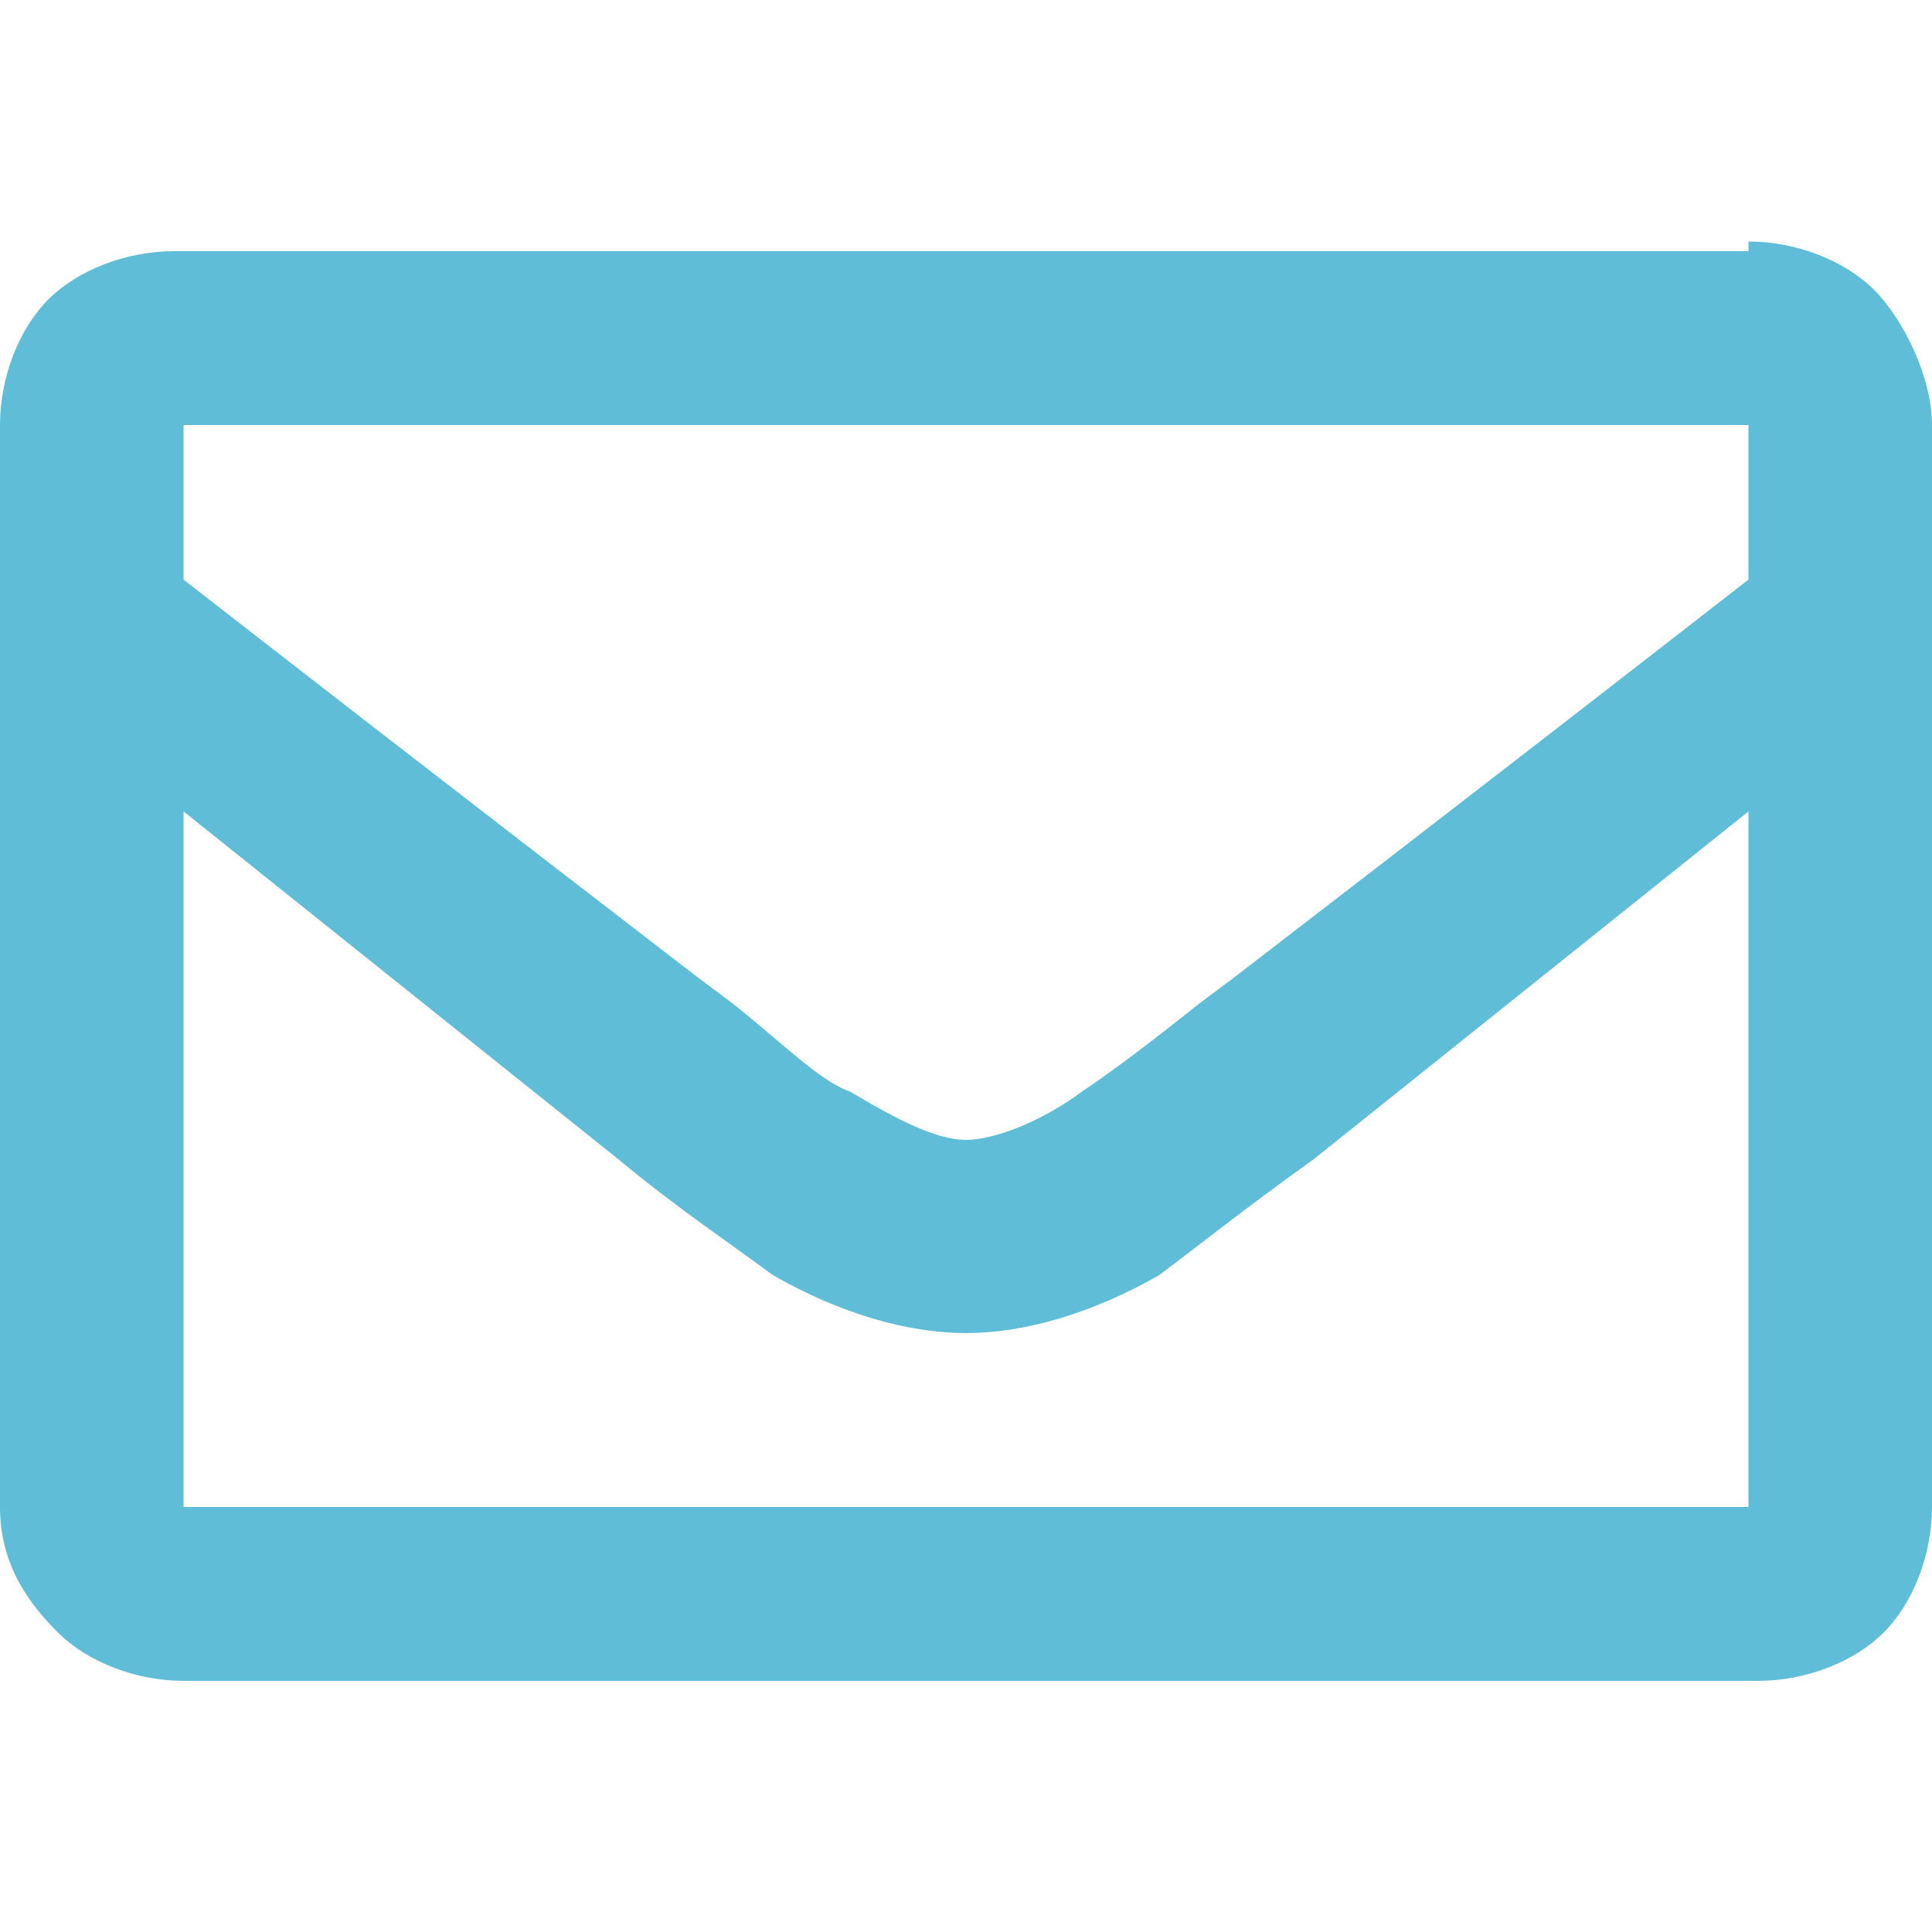
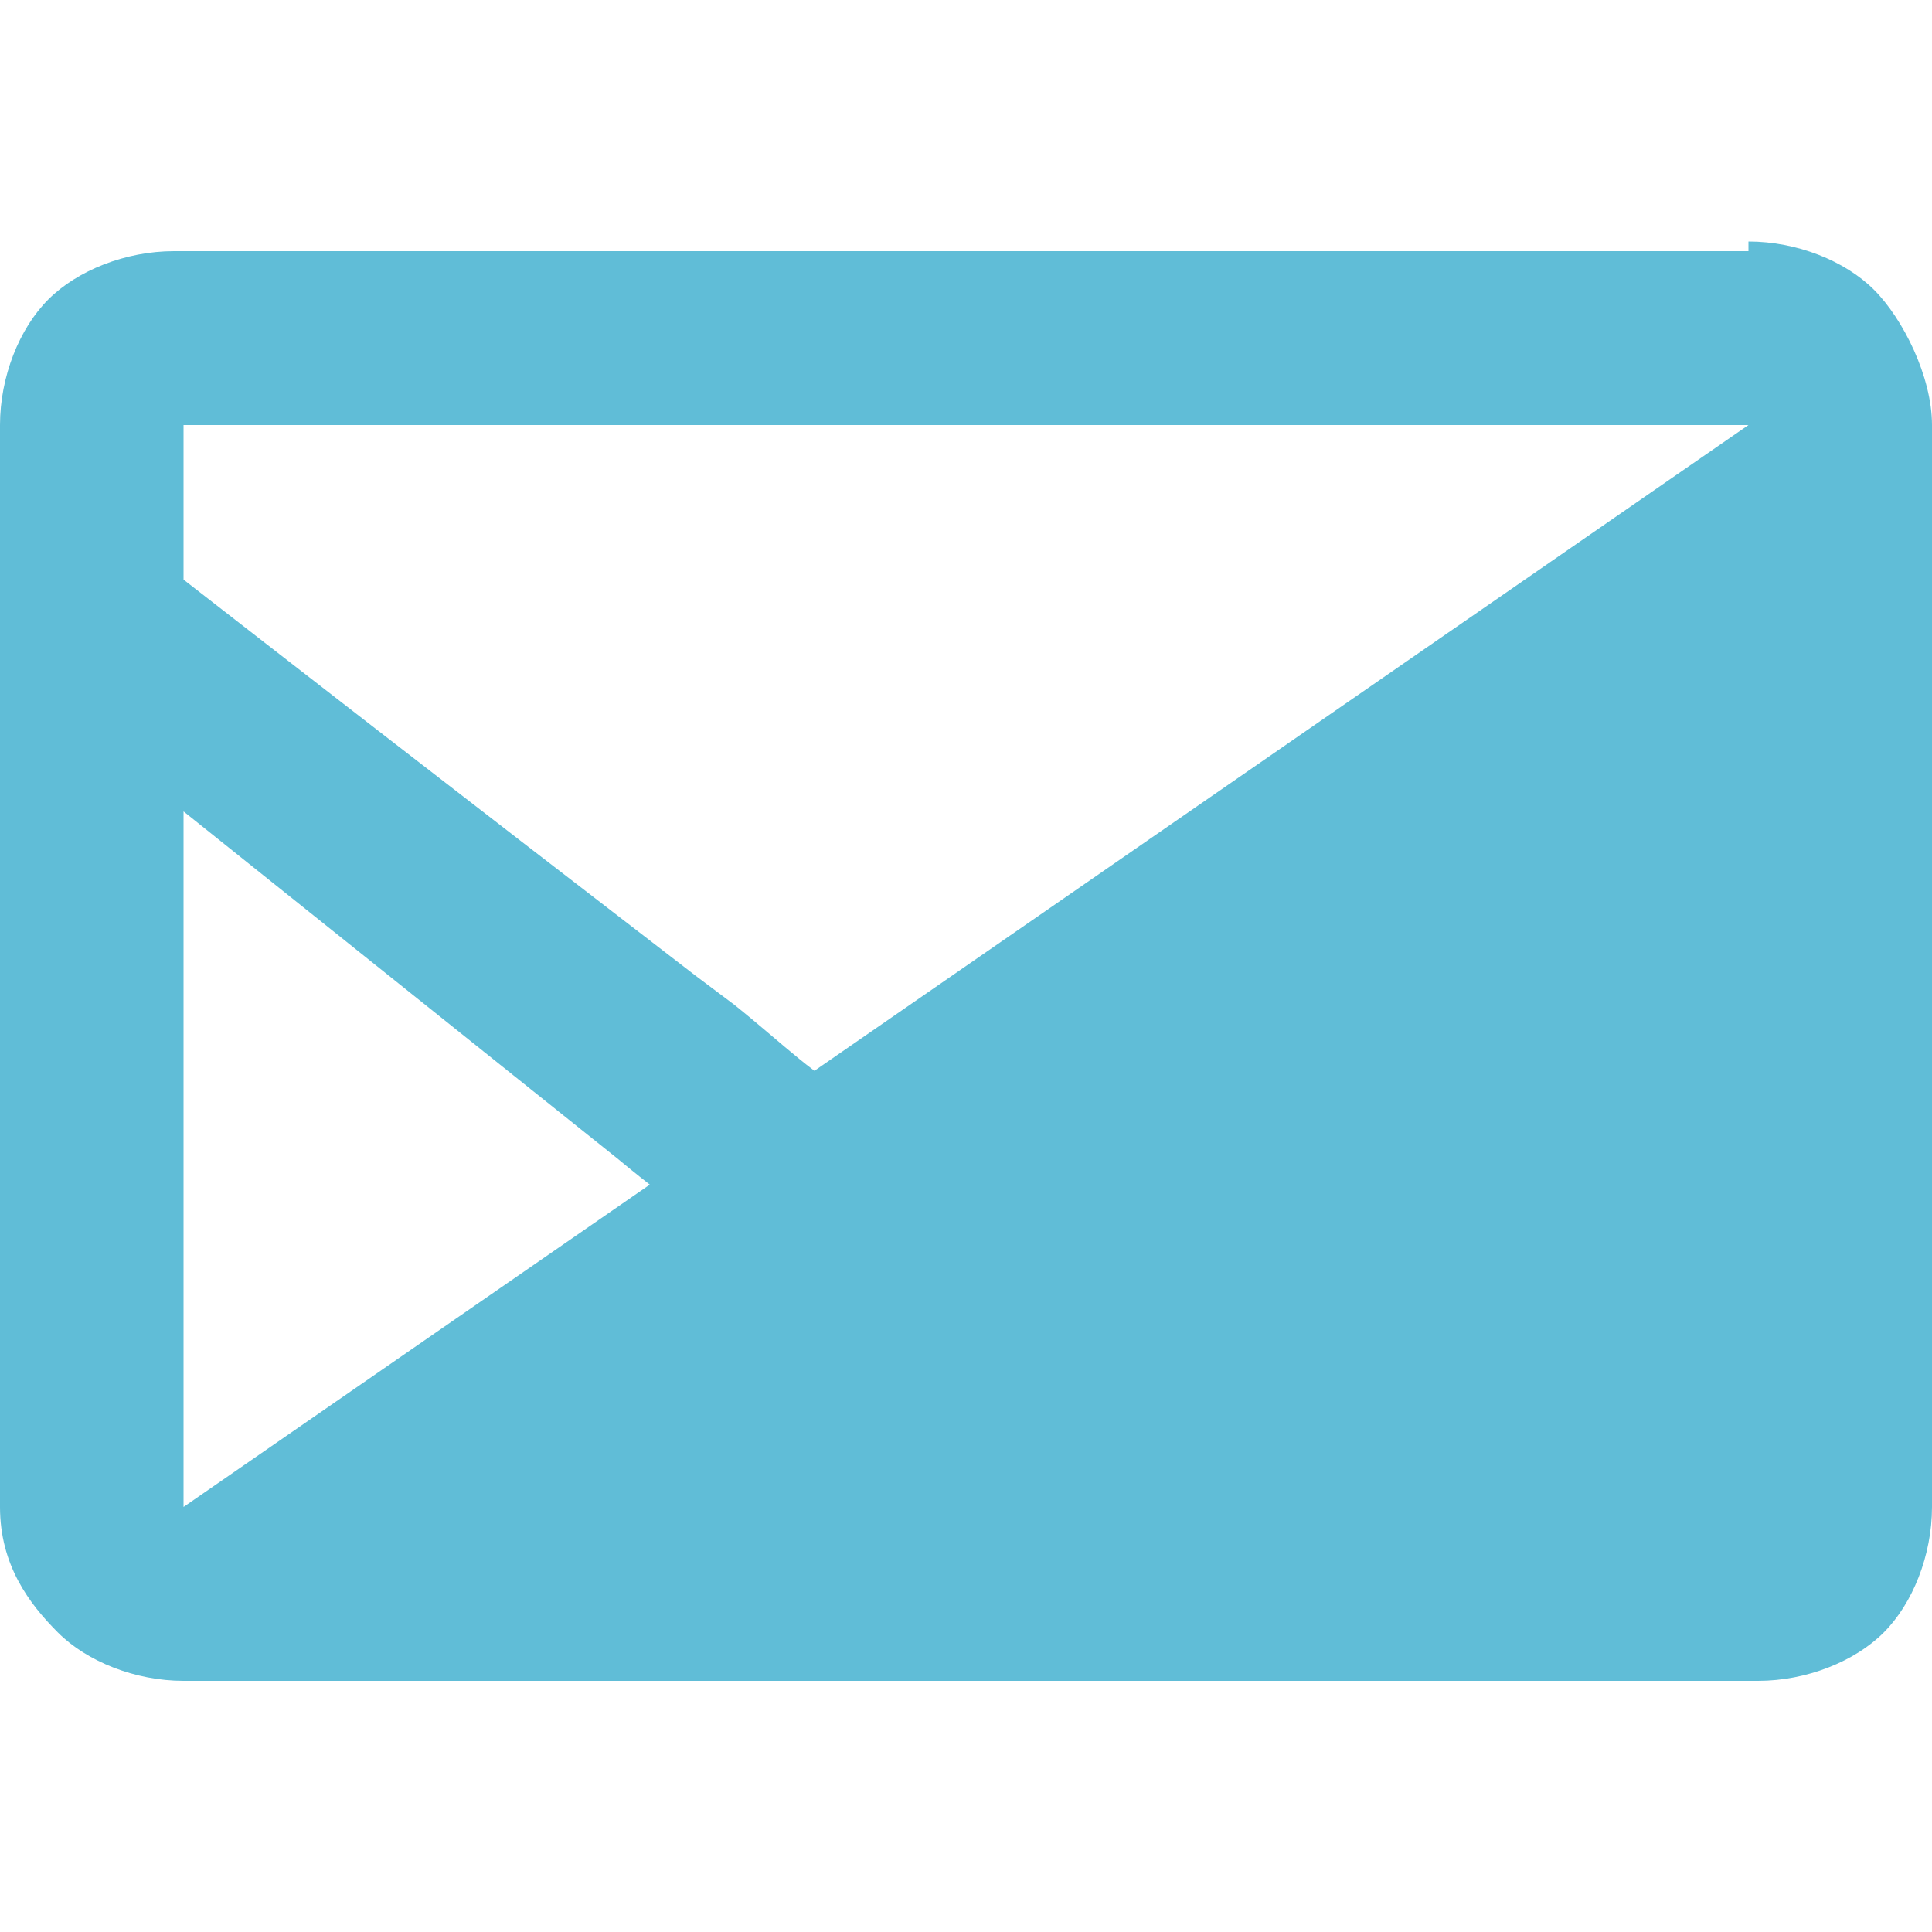
<svg xmlns="http://www.w3.org/2000/svg" version="1.1" id="Capa_1" x="0px" y="0px" viewBox="0 0 20 20" style="enable-background:new 0 0 20 20;" xml:space="preserve">
  <style type="text/css">
	.st0{fill:#60BDD7;}
</style>
  <g>
-     <path class="st0" d="M18.1,2.5c0.5,0,1,0.2,1.3,0.5S20,3.9,20,4.4v11.2c0,0.5-0.2,1-0.5,1.3s-0.8,0.5-1.3,0.5H1.9   c-0.5,0-1-0.2-1.3-0.5S0,16.2,0,15.6V4.4c0-0.5,0.2-1,0.5-1.3s0.8-0.5,1.3-0.5H18.1z M18.1,4.4H1.9V6c0.9,0.7,2.7,2.1,5.3,4.1   l0.4,0.3c0.5,0.4,0.9,0.8,1.2,0.9c0.5,0.3,0.9,0.5,1.2,0.5s0.8-0.2,1.2-0.5c0.3-0.2,0.7-0.5,1.2-0.9l0.4-0.3c2.6-2,4.4-3.4,5.3-4.1   V4.4z M1.9,15.6h16.2V8.4L13.6,12c-0.7,0.5-1.2,0.9-1.6,1.2c-0.7,0.4-1.4,0.6-2,0.6s-1.3-0.2-2-0.6C7.6,12.9,7,12.5,6.4,12L1.9,8.4   V15.6z" />
+     <path class="st0" d="M18.1,2.5c0.5,0,1,0.2,1.3,0.5S20,3.9,20,4.4v11.2c0,0.5-0.2,1-0.5,1.3s-0.8,0.5-1.3,0.5H1.9   c-0.5,0-1-0.2-1.3-0.5S0,16.2,0,15.6V4.4c0-0.5,0.2-1,0.5-1.3s0.8-0.5,1.3-0.5H18.1z M18.1,4.4H1.9V6c0.9,0.7,2.7,2.1,5.3,4.1   l0.4,0.3c0.5,0.4,0.9,0.8,1.2,0.9c0.5,0.3,0.9,0.5,1.2,0.5s0.8-0.2,1.2-0.5c0.3-0.2,0.7-0.5,1.2-0.9l0.4-0.3c2.6-2,4.4-3.4,5.3-4.1   V4.4z h16.2V8.4L13.6,12c-0.7,0.5-1.2,0.9-1.6,1.2c-0.7,0.4-1.4,0.6-2,0.6s-1.3-0.2-2-0.6C7.6,12.9,7,12.5,6.4,12L1.9,8.4   V15.6z" />
  </g>
</svg>